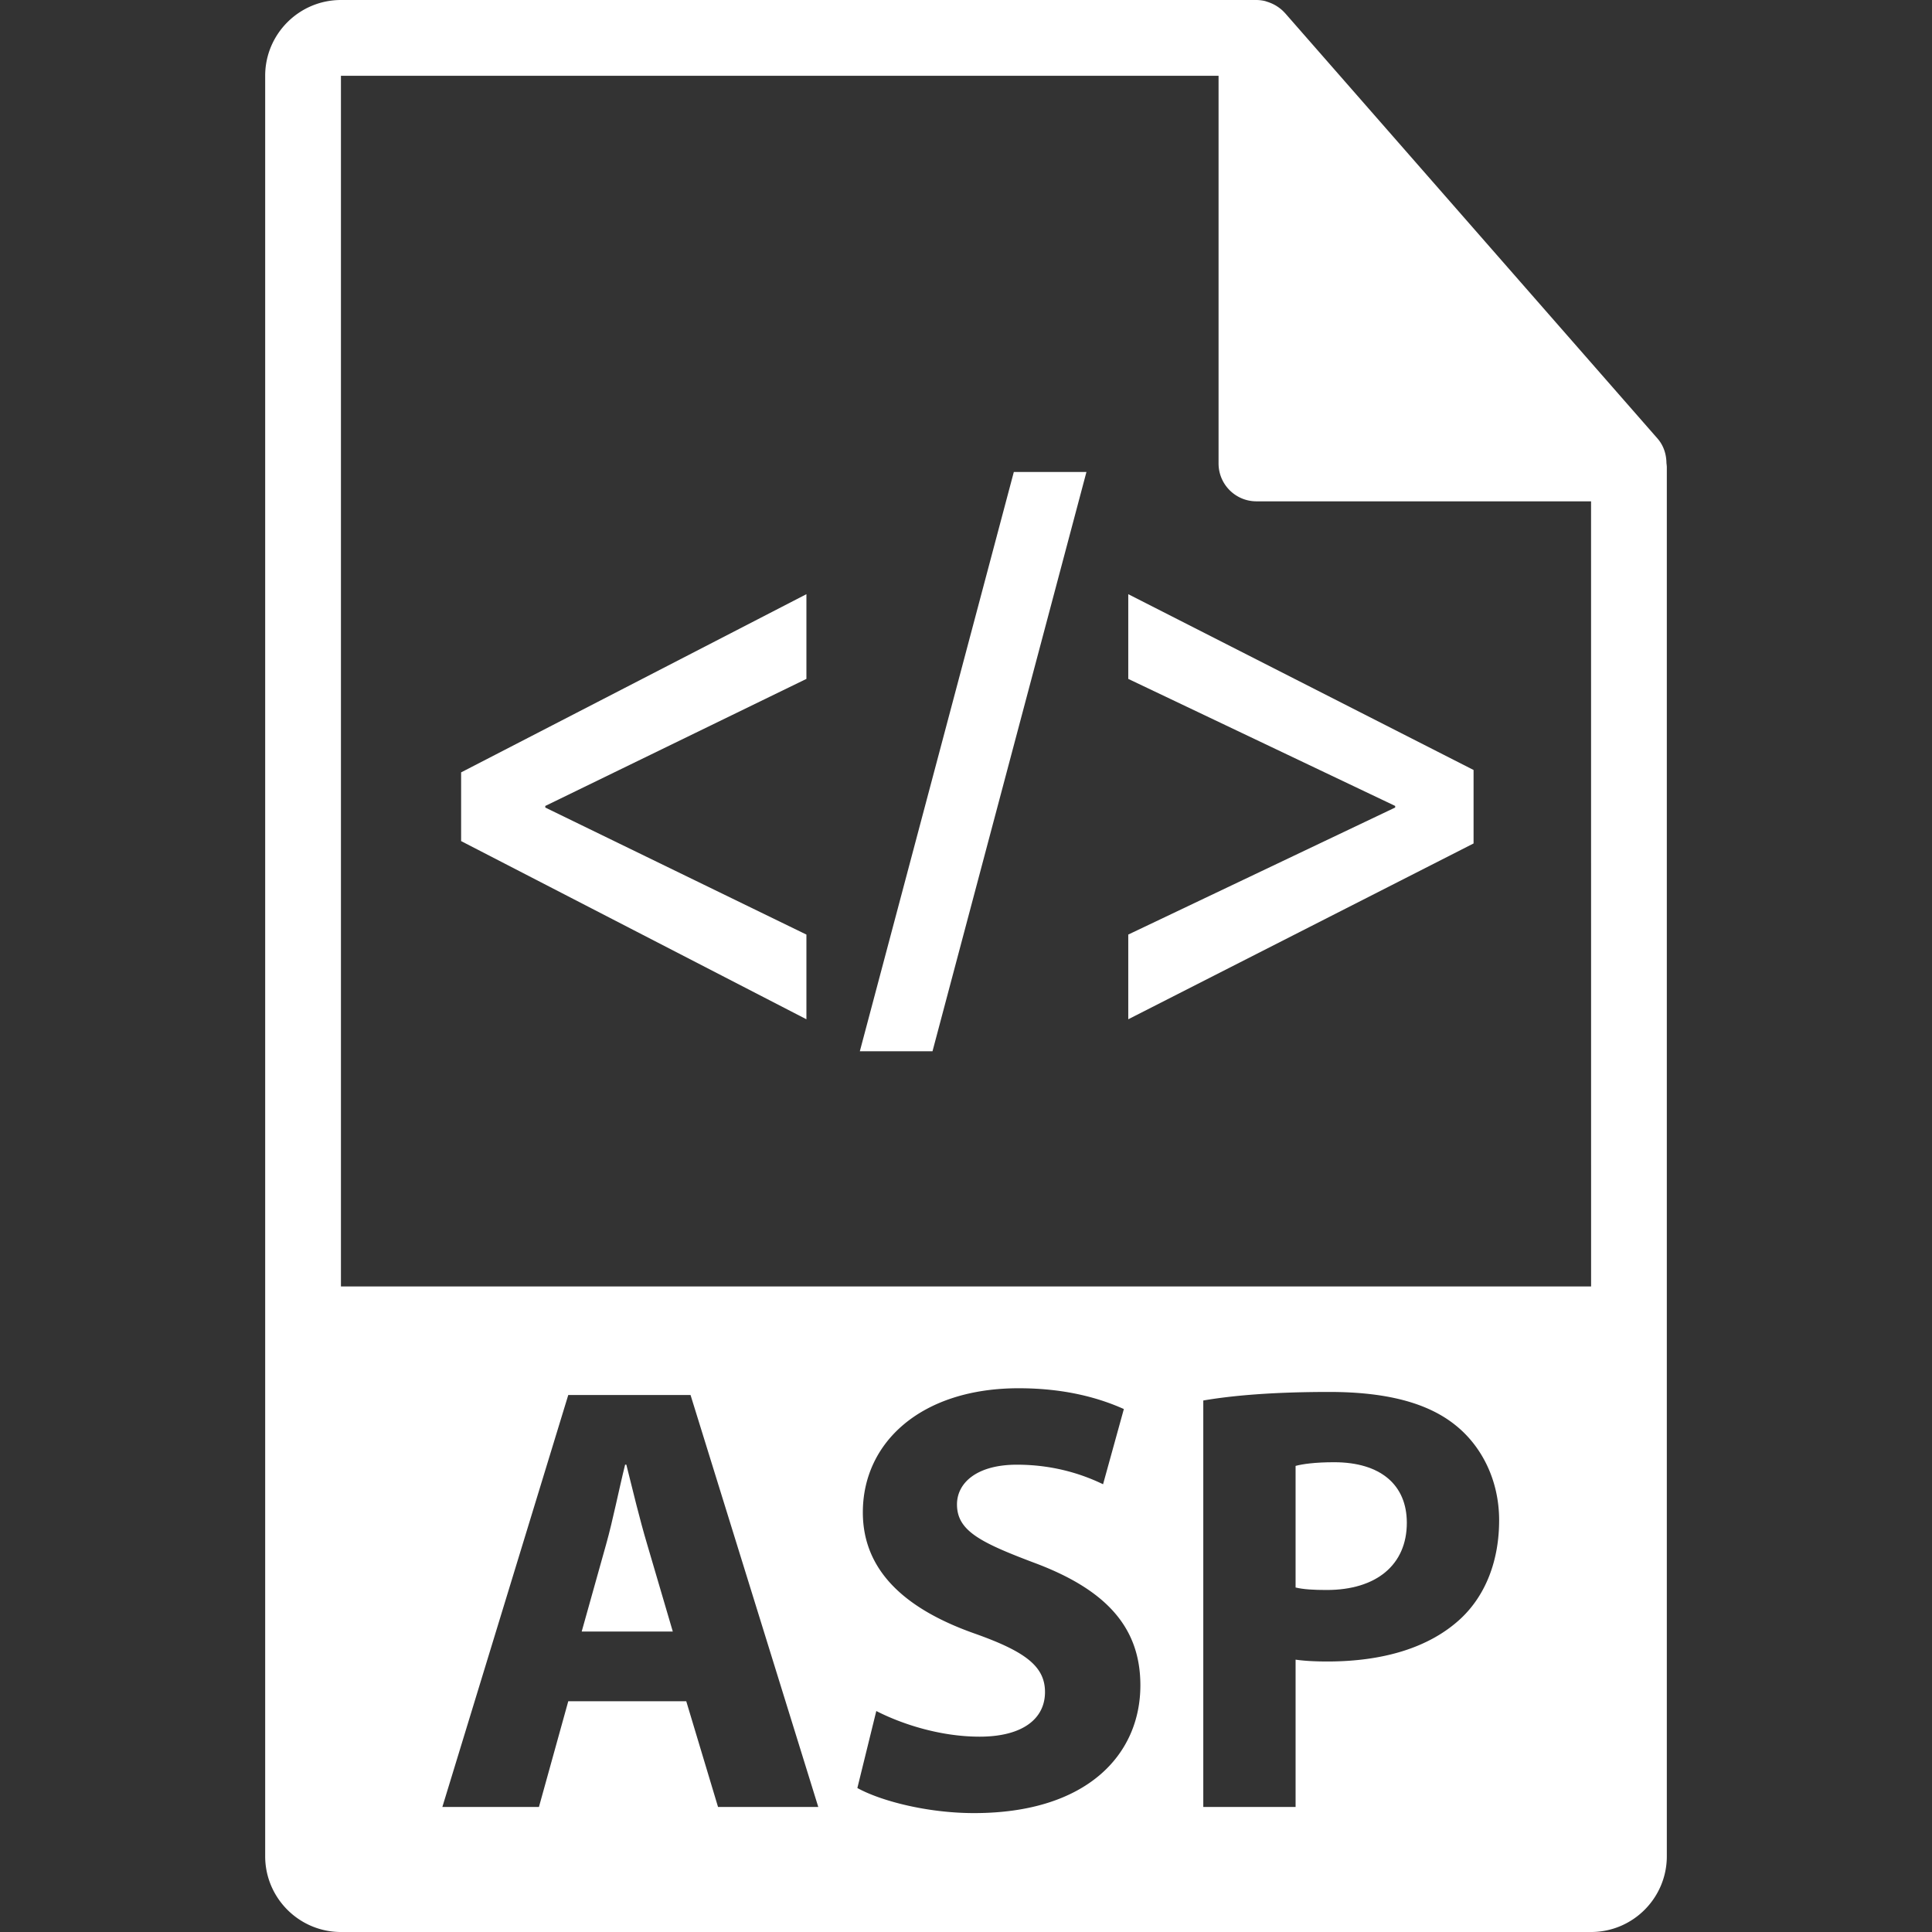
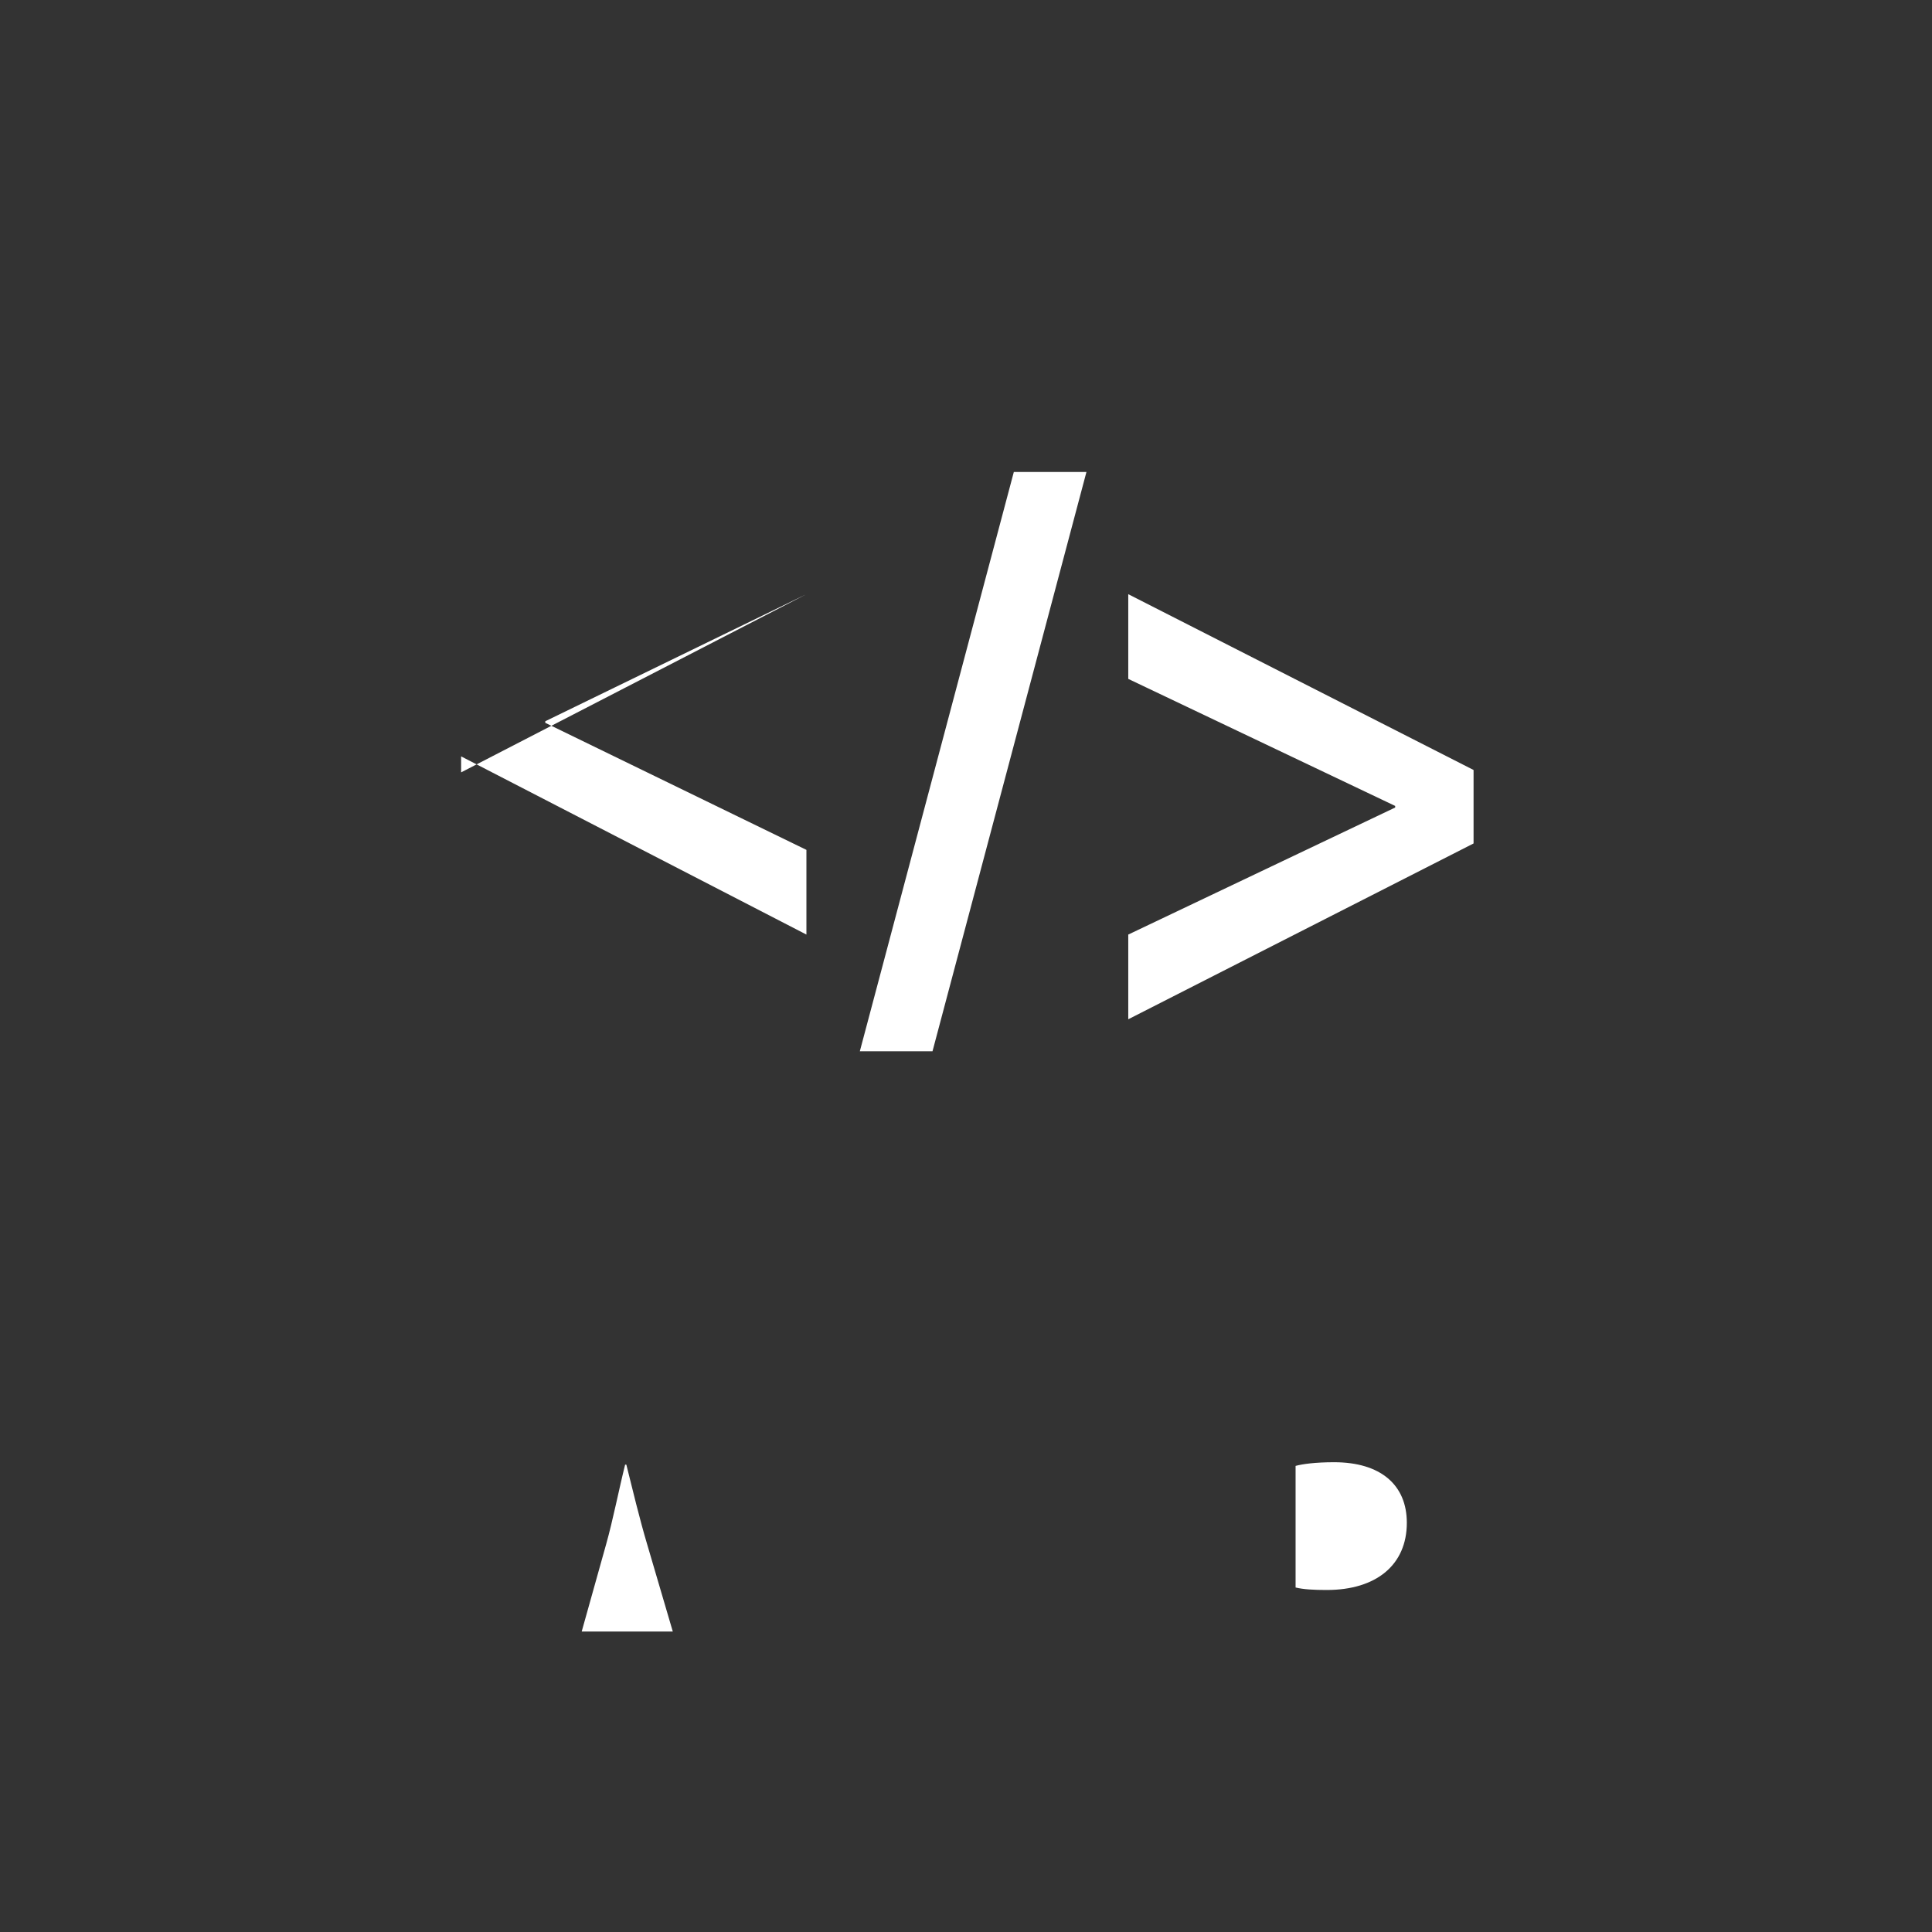
<svg xmlns="http://www.w3.org/2000/svg" version="1.1" width="512" height="512" x="0" y="0" viewBox="0 0 550.801 550.801" style="enable-background:new 0 0 512 512" xml:space="preserve" class="">
  <rect x="0" y="0" width="550.801" height="550.801" fill="#333333" stroke="none" />
  <g>
-     <path d="M475.095 132c-.031-2.529-.828-5.023-2.562-6.995L366.325 3.694c-.021-.031-.053-.042-.085-.074-.633-.709-1.36-1.292-2.141-1.803a10.298 10.298 0 0 0-.707-.422 11.447 11.447 0 0 0-2.13-.892c-.2-.061-.38-.14-.58-.195A10.89 10.89 0 0 0 358.204 0H97.2C85.293 0 75.6 9.695 75.6 21.601v507.6c0 11.913 9.692 21.601 21.6 21.601h356.4c11.918 0 21.6-9.688 21.6-21.601V133.21c0-.406-.063-.812-.105-1.21zM204.707 515.152l-9.06-30.138H162.01l-8.363 30.138h-27.535l35.898-117.45h34.857l36.418 117.45h-28.578zm72.998 1.75c-13.413 0-26.66-3.49-33.278-7.15l5.4-21.953c7.137 3.665 18.122 7.314 29.449 7.314 12.197 0 18.646-5.053 18.646-12.72 0-7.31-5.579-11.502-19.688-16.548-19.519-6.803-32.244-17.604-32.244-34.679 0-20.039 16.735-35.385 44.439-35.385 13.247 0 23.003 2.795 29.975 5.928l-5.928 21.441c-4.704-2.262-13.067-5.574-24.563-5.574-11.504 0-17.083 5.227-17.083 11.322 0 7.499 6.621 10.811 21.788 16.554 20.734 7.678 30.496 18.478 30.496 35.031-.001 19.693-15.162 36.419-47.409 36.419zm138.887-55.591c-9.065 8.543-22.486 12.371-38.164 12.371-3.486 0-6.629-.169-9.065-.527v41.998h-26.314v-115.88c8.185-1.402 19.686-2.437 35.896-2.437 16.385 0 28.06 3.133 35.896 9.397 7.499 5.928 12.551 15.684 12.551 27.189 0 11.509-3.83 21.265-10.8 27.889zM97.2 366.758V21.605h250.204v110.519c0 5.961 4.83 10.8 10.8 10.8H453.6l.011 223.834H97.2z" fill="#FFFFFF" opacity="1" data-original="#000000" class="" />
-     <path d="M178.567 417.572h-.351c-1.743 6.972-3.483 15.852-5.4 22.654l-6.977 24.912h25.969l-7.322-24.912c-2.086-6.981-4.179-15.682-5.919-22.654zM380.342 416.871c-5.4 0-9.065.521-10.979 1.049v34.668c2.268.538 5.052.707 8.886.707 14.117 0 22.829-7.146 22.829-19.164-.001-10.811-7.495-17.26-20.736-17.26zM131.462 220.198l98.442-50.799v24.15l-74.448 36.223v.454l74.448 36.218v24.145l-98.442-50.799v-19.592zM245.134 299.705l43.903-165.153h20.704l-43.889 165.153h-20.718zM420.104 240.464l-98.444 50.124v-24.149l76.096-36.218v-.454l-76.096-36.218v-24.15l98.444 50.119v20.946z" fill="#FFFFFF" opacity="1" data-original="#000000" class="" />
+     <path d="M178.567 417.572h-.351c-1.743 6.972-3.483 15.852-5.4 22.654l-6.977 24.912h25.969l-7.322-24.912c-2.086-6.981-4.179-15.682-5.919-22.654zM380.342 416.871c-5.4 0-9.065.521-10.979 1.049v34.668c2.268.538 5.052.707 8.886.707 14.117 0 22.829-7.146 22.829-19.164-.001-10.811-7.495-17.26-20.736-17.26zM131.462 220.198l98.442-50.799l-74.448 36.223v.454l74.448 36.218v24.145l-98.442-50.799v-19.592zM245.134 299.705l43.903-165.153h20.704l-43.889 165.153h-20.718zM420.104 240.464l-98.444 50.124v-24.149l76.096-36.218v-.454l-76.096-36.218v-24.15l98.444 50.119v20.946z" fill="#FFFFFF" opacity="1" data-original="#000000" class="" />
  </g>
</svg>